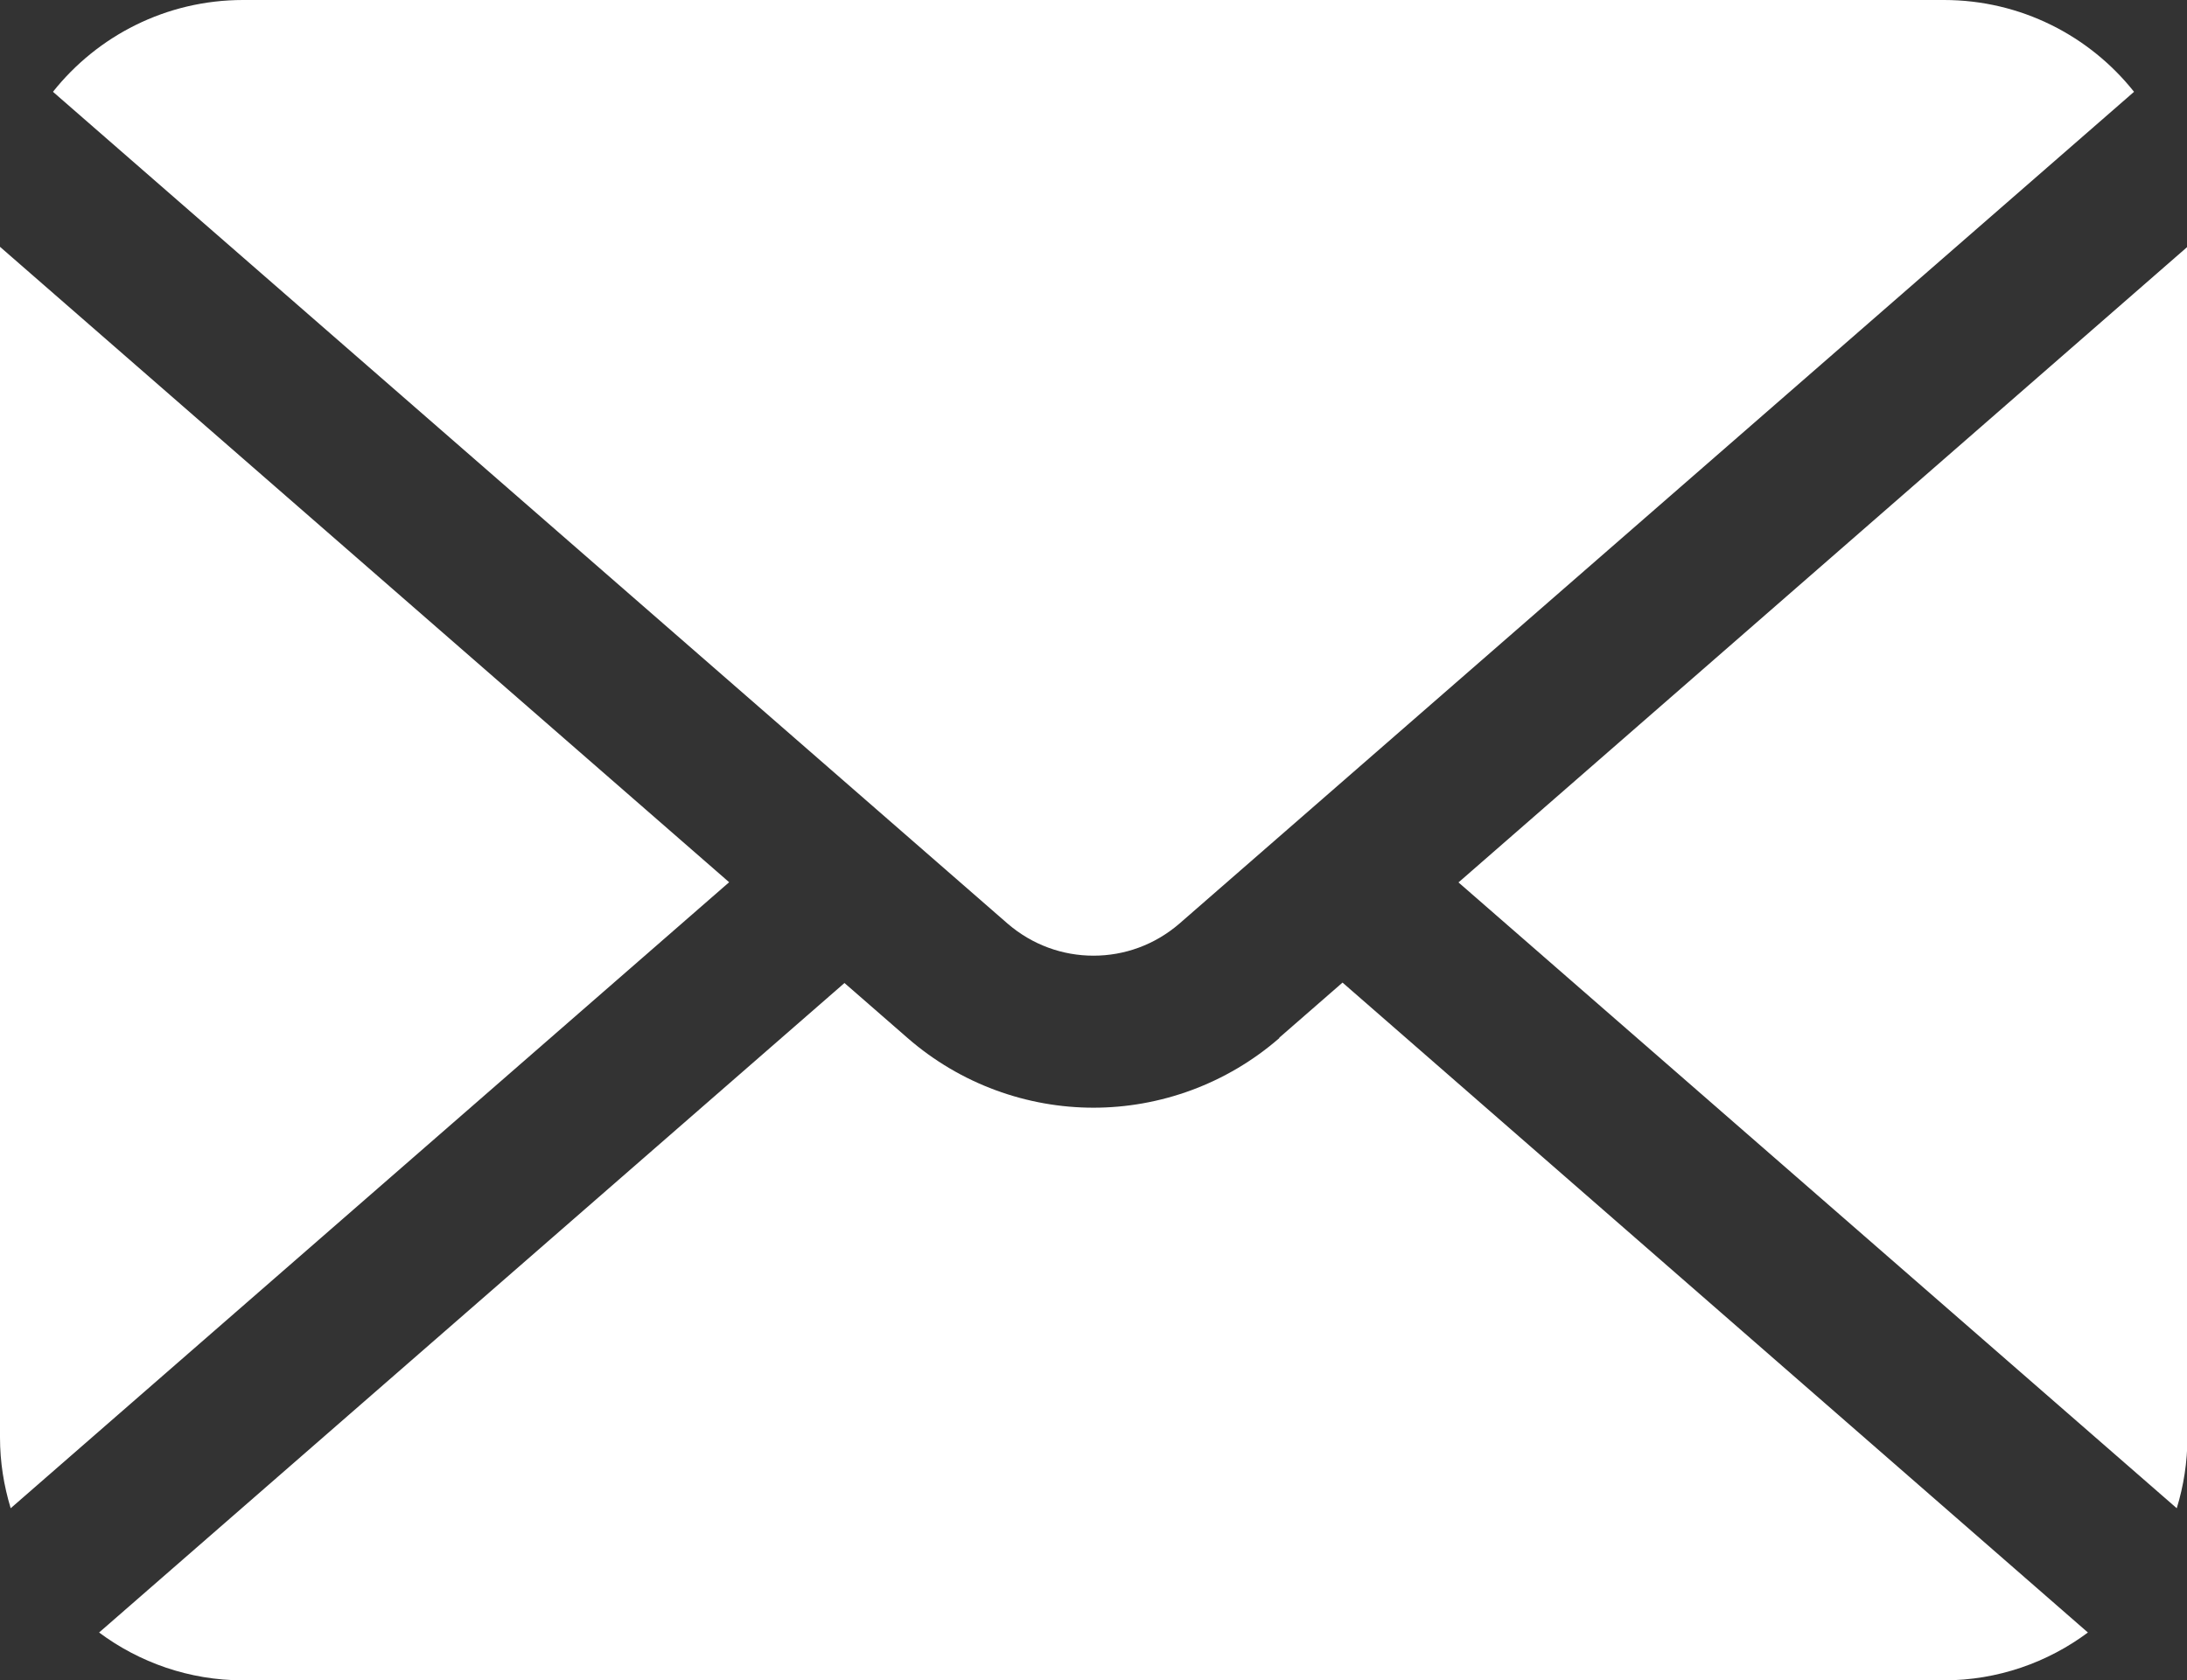
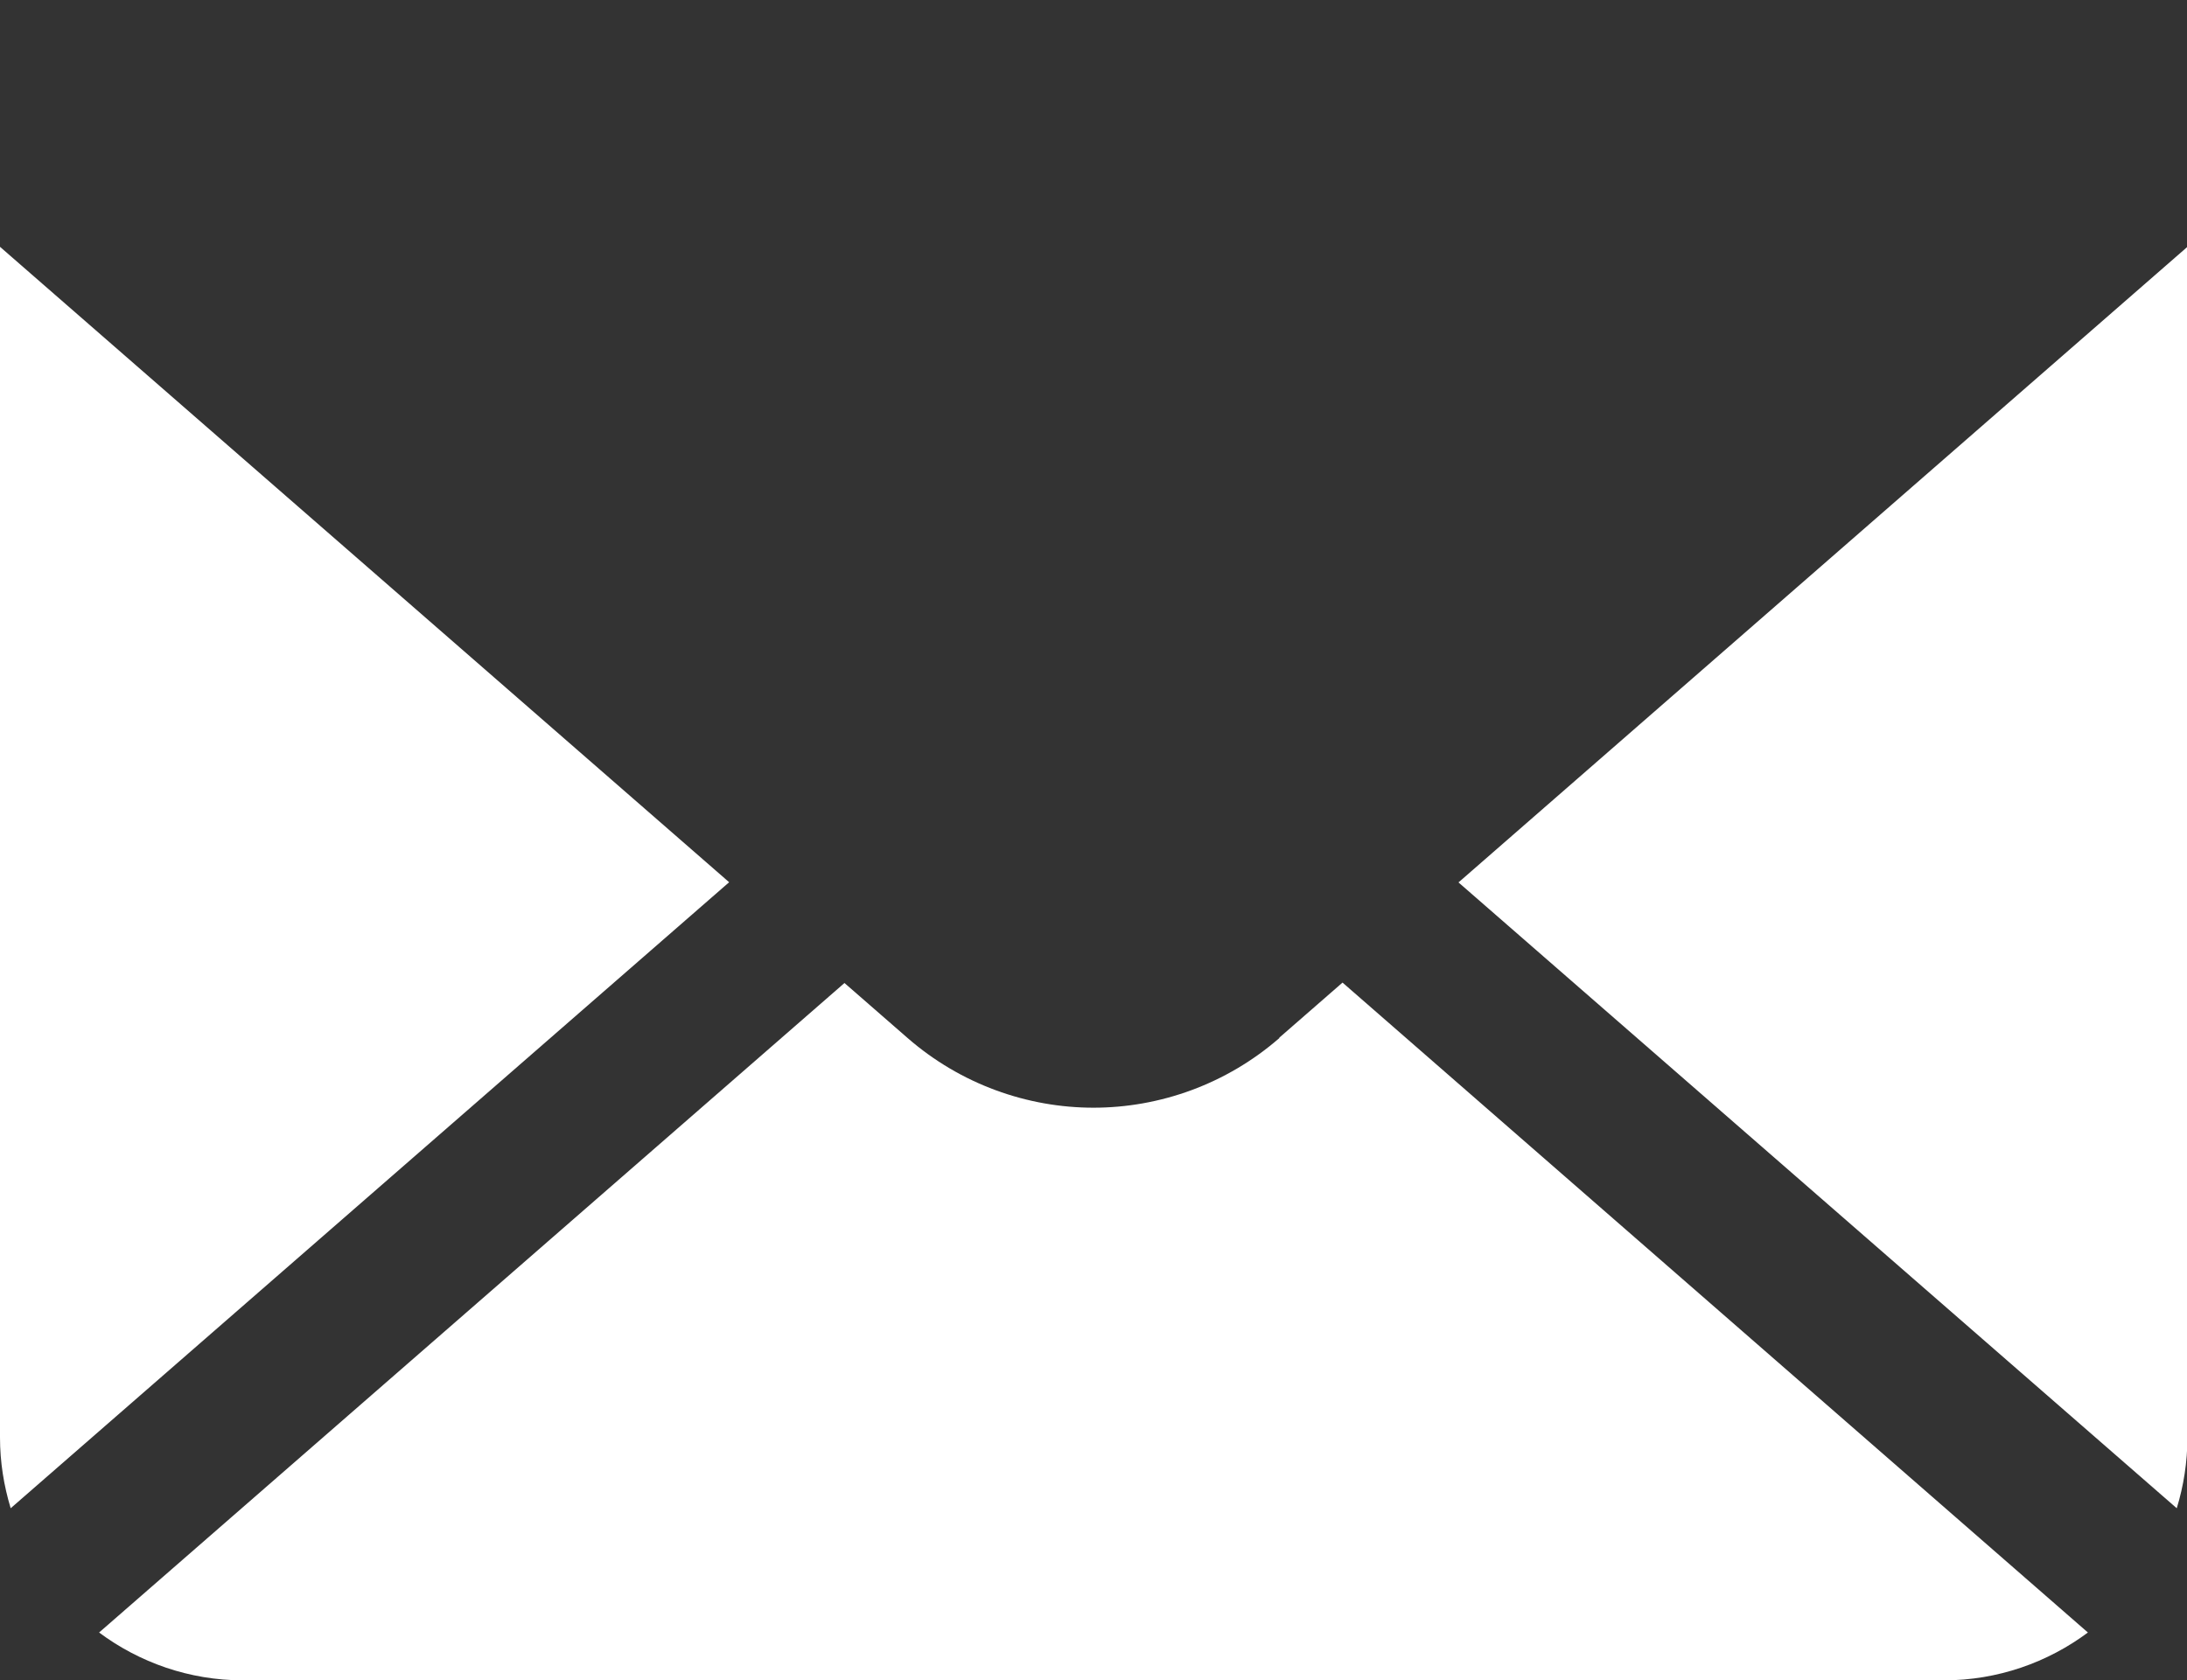
<svg xmlns="http://www.w3.org/2000/svg" id="_x32_" version="1.1" viewBox="0 0 512 393.5">
  <rect x="0" y="0" width="512" height="393.5" fill="#333333" stroke="none" />
  <defs>
    <style>
      .st0 {
        fill: #fff;
      }
    </style>
  </defs>
  <path class="st0" d="M341.4,206.6l168.2,146.6c1.6-5.2,2.5-10.8,2.5-16.6V57.8l-170.6,148.8Z" />
-   <path class="st0" d="M256,223.8c7.2,0,14.3-2.5,20.1-7.5L499.6,21.5c-10.4-13.1-26.5-21.5-44.5-21.5H56.9C38.9,0,22.8,8.4,12.4,21.5l223.5,194.8c5.8,5,12.9,7.5,20.1,7.5Z" />
  <path class="st0" d="M0,57.8v278.8c0,5.8.9,11.3,2.5,16.6l168.2-146.6L0,57.8Z" />
  <path class="st0" d="M299.5,243.1c-12.4,10.8-28,16.3-43.5,16.3-15.5,0-31.1-5.5-43.5-16.3l-14.8-12.9L23.2,382.3c9.4,7,21.1,11.2,33.7,11.2h398.2c12.6,0,24.3-4.2,33.7-11.2l-174.5-152.2-14.8,12.9Z" />
</svg>